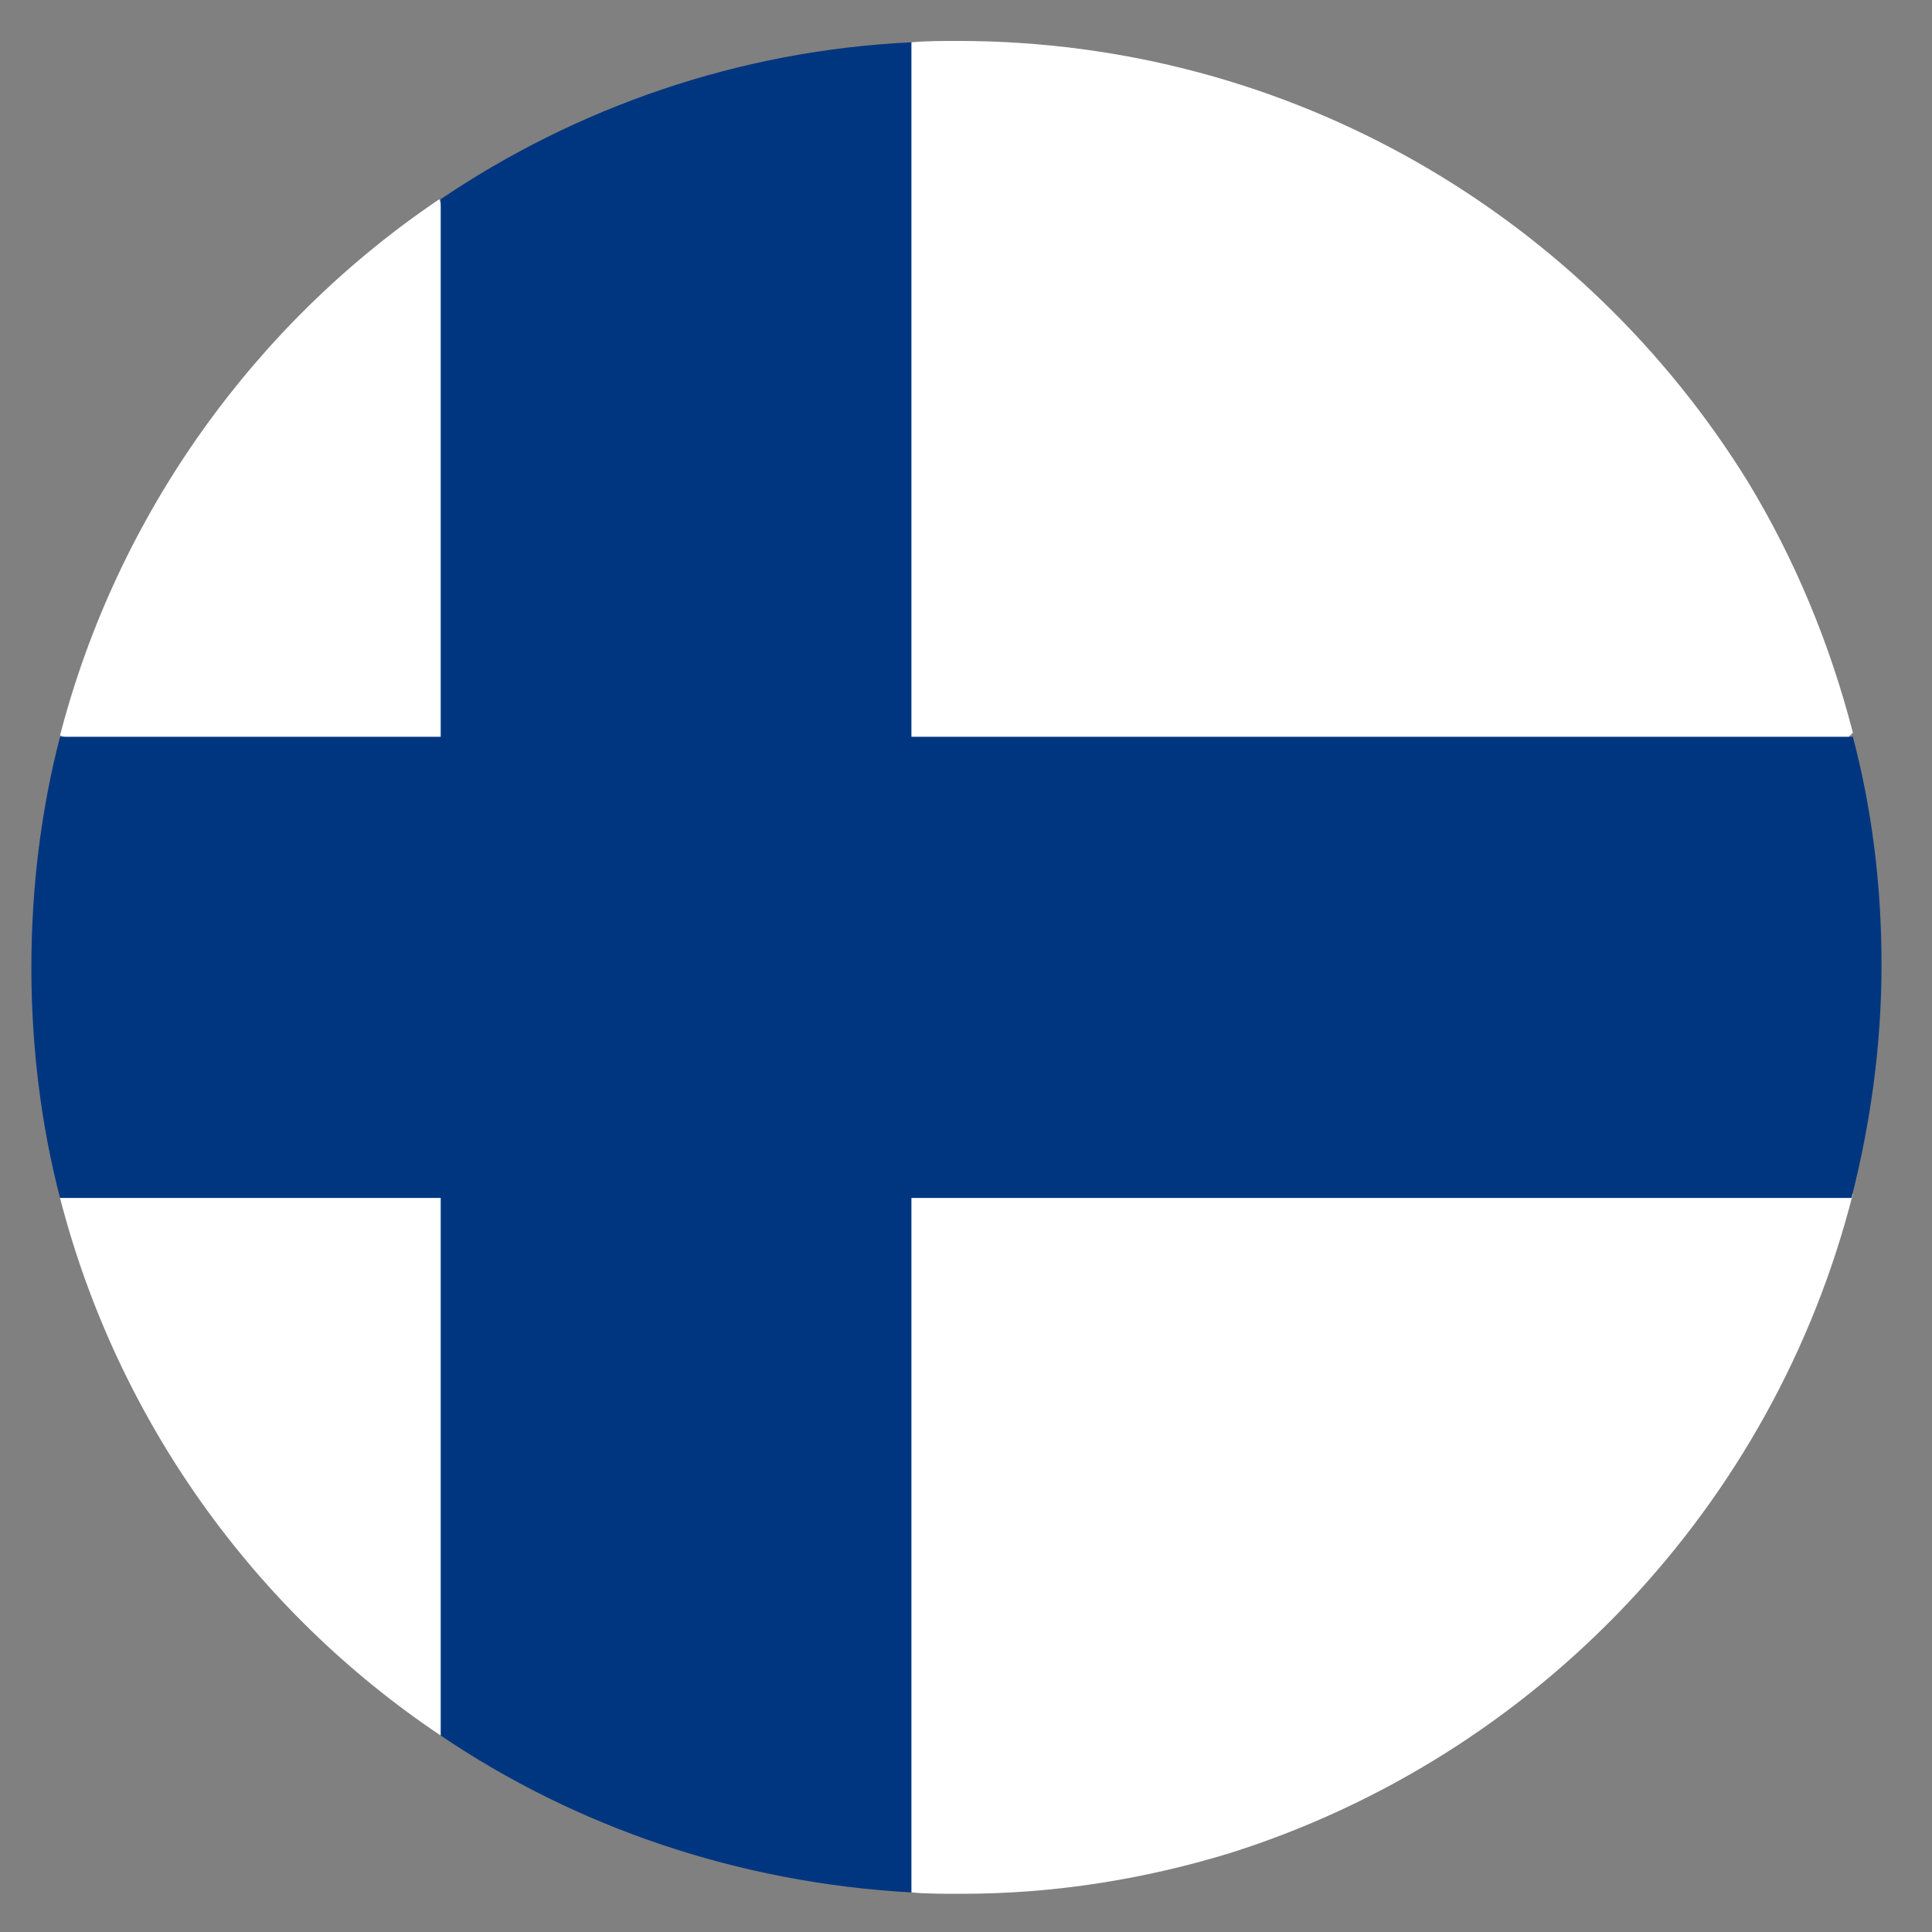
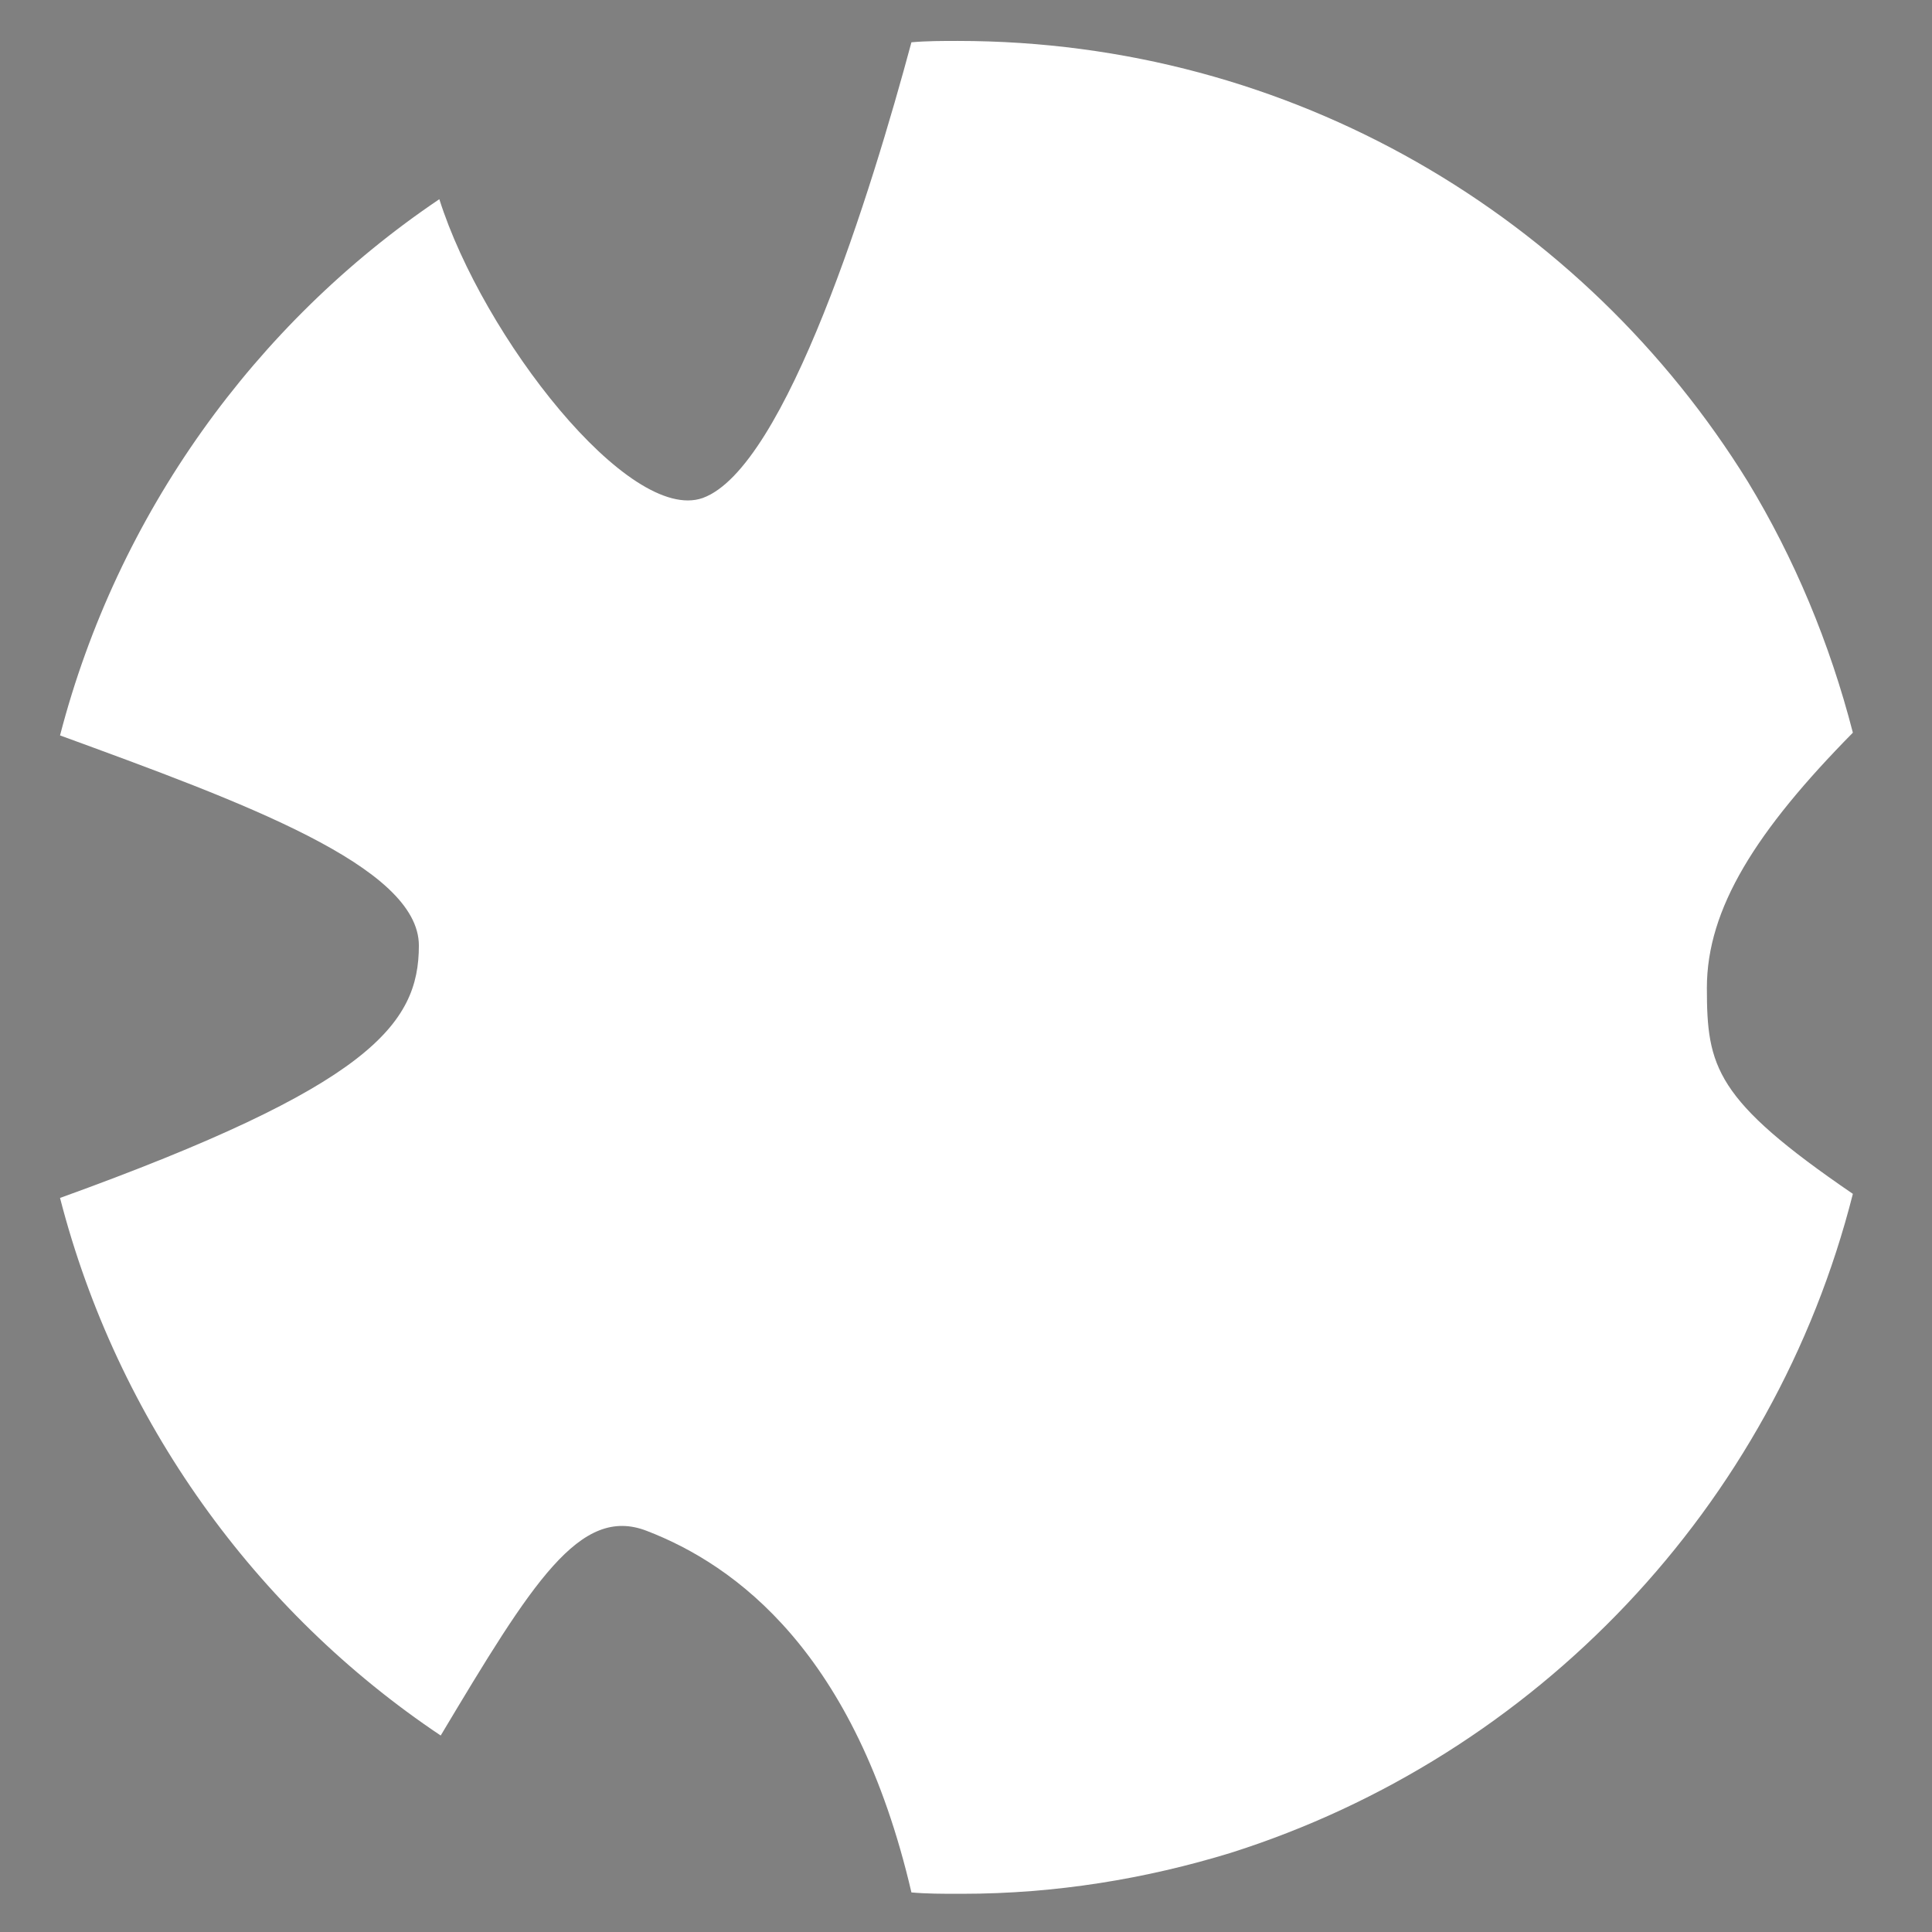
<svg xmlns="http://www.w3.org/2000/svg" viewBox="0 0 141.6 141.6">
  <rect x="0" y="0" width="141.6" height="141.6" fill="#808080" stroke="none" />
  <path d="M70.2 3c-1.1 0-2.3 0-3.4.1-2.9 10.8-9.2 31.2-15.3 33.4-5.4 1.9-16.1-11.8-19.3-21.9C18.7 23.7 8.6 37.7 4.4 53.9c13.4 4.9 26.3 9.6 26.3 15.4S27.1 79.6 4.4 87.8c4.2 16.3 14.3 30.3 27.9 39.4 6.7-11.2 10.2-16.9 15.1-15 6.5 2.5 15.3 8.9 19.4 26.5 1.1.1 2.3.1 3.4.1h.3c6.9 0 13.5-1.1 19.7-3 22.4-7.1 39.8-25.4 45.6-48.3-10.1-6.9-10.7-9.3-10.7-15.1s3.6-11.5 10.7-18.7c-1.7-6.6-4.3-12.8-7.7-18.4C116.1 15.9 94.7 3 70.2 3z" fill="#fff" />
-   <path d="M66.8 3.1c-12.7.6-24.6 4.8-34.5 11.5V54H4.4C3 59.4 2.3 65.1 2.3 70.9c0 5.8.7 11.5 2.1 16.9h27.9v39.4c9.9 6.7 21.8 10.8 34.5 11.5V87.8h68.9c1.4-5.5 2.2-11.2 2.2-17.1 0-5.8-.7-11.4-2.1-16.7h-69V3.1z" fill="#003680" />
</svg>